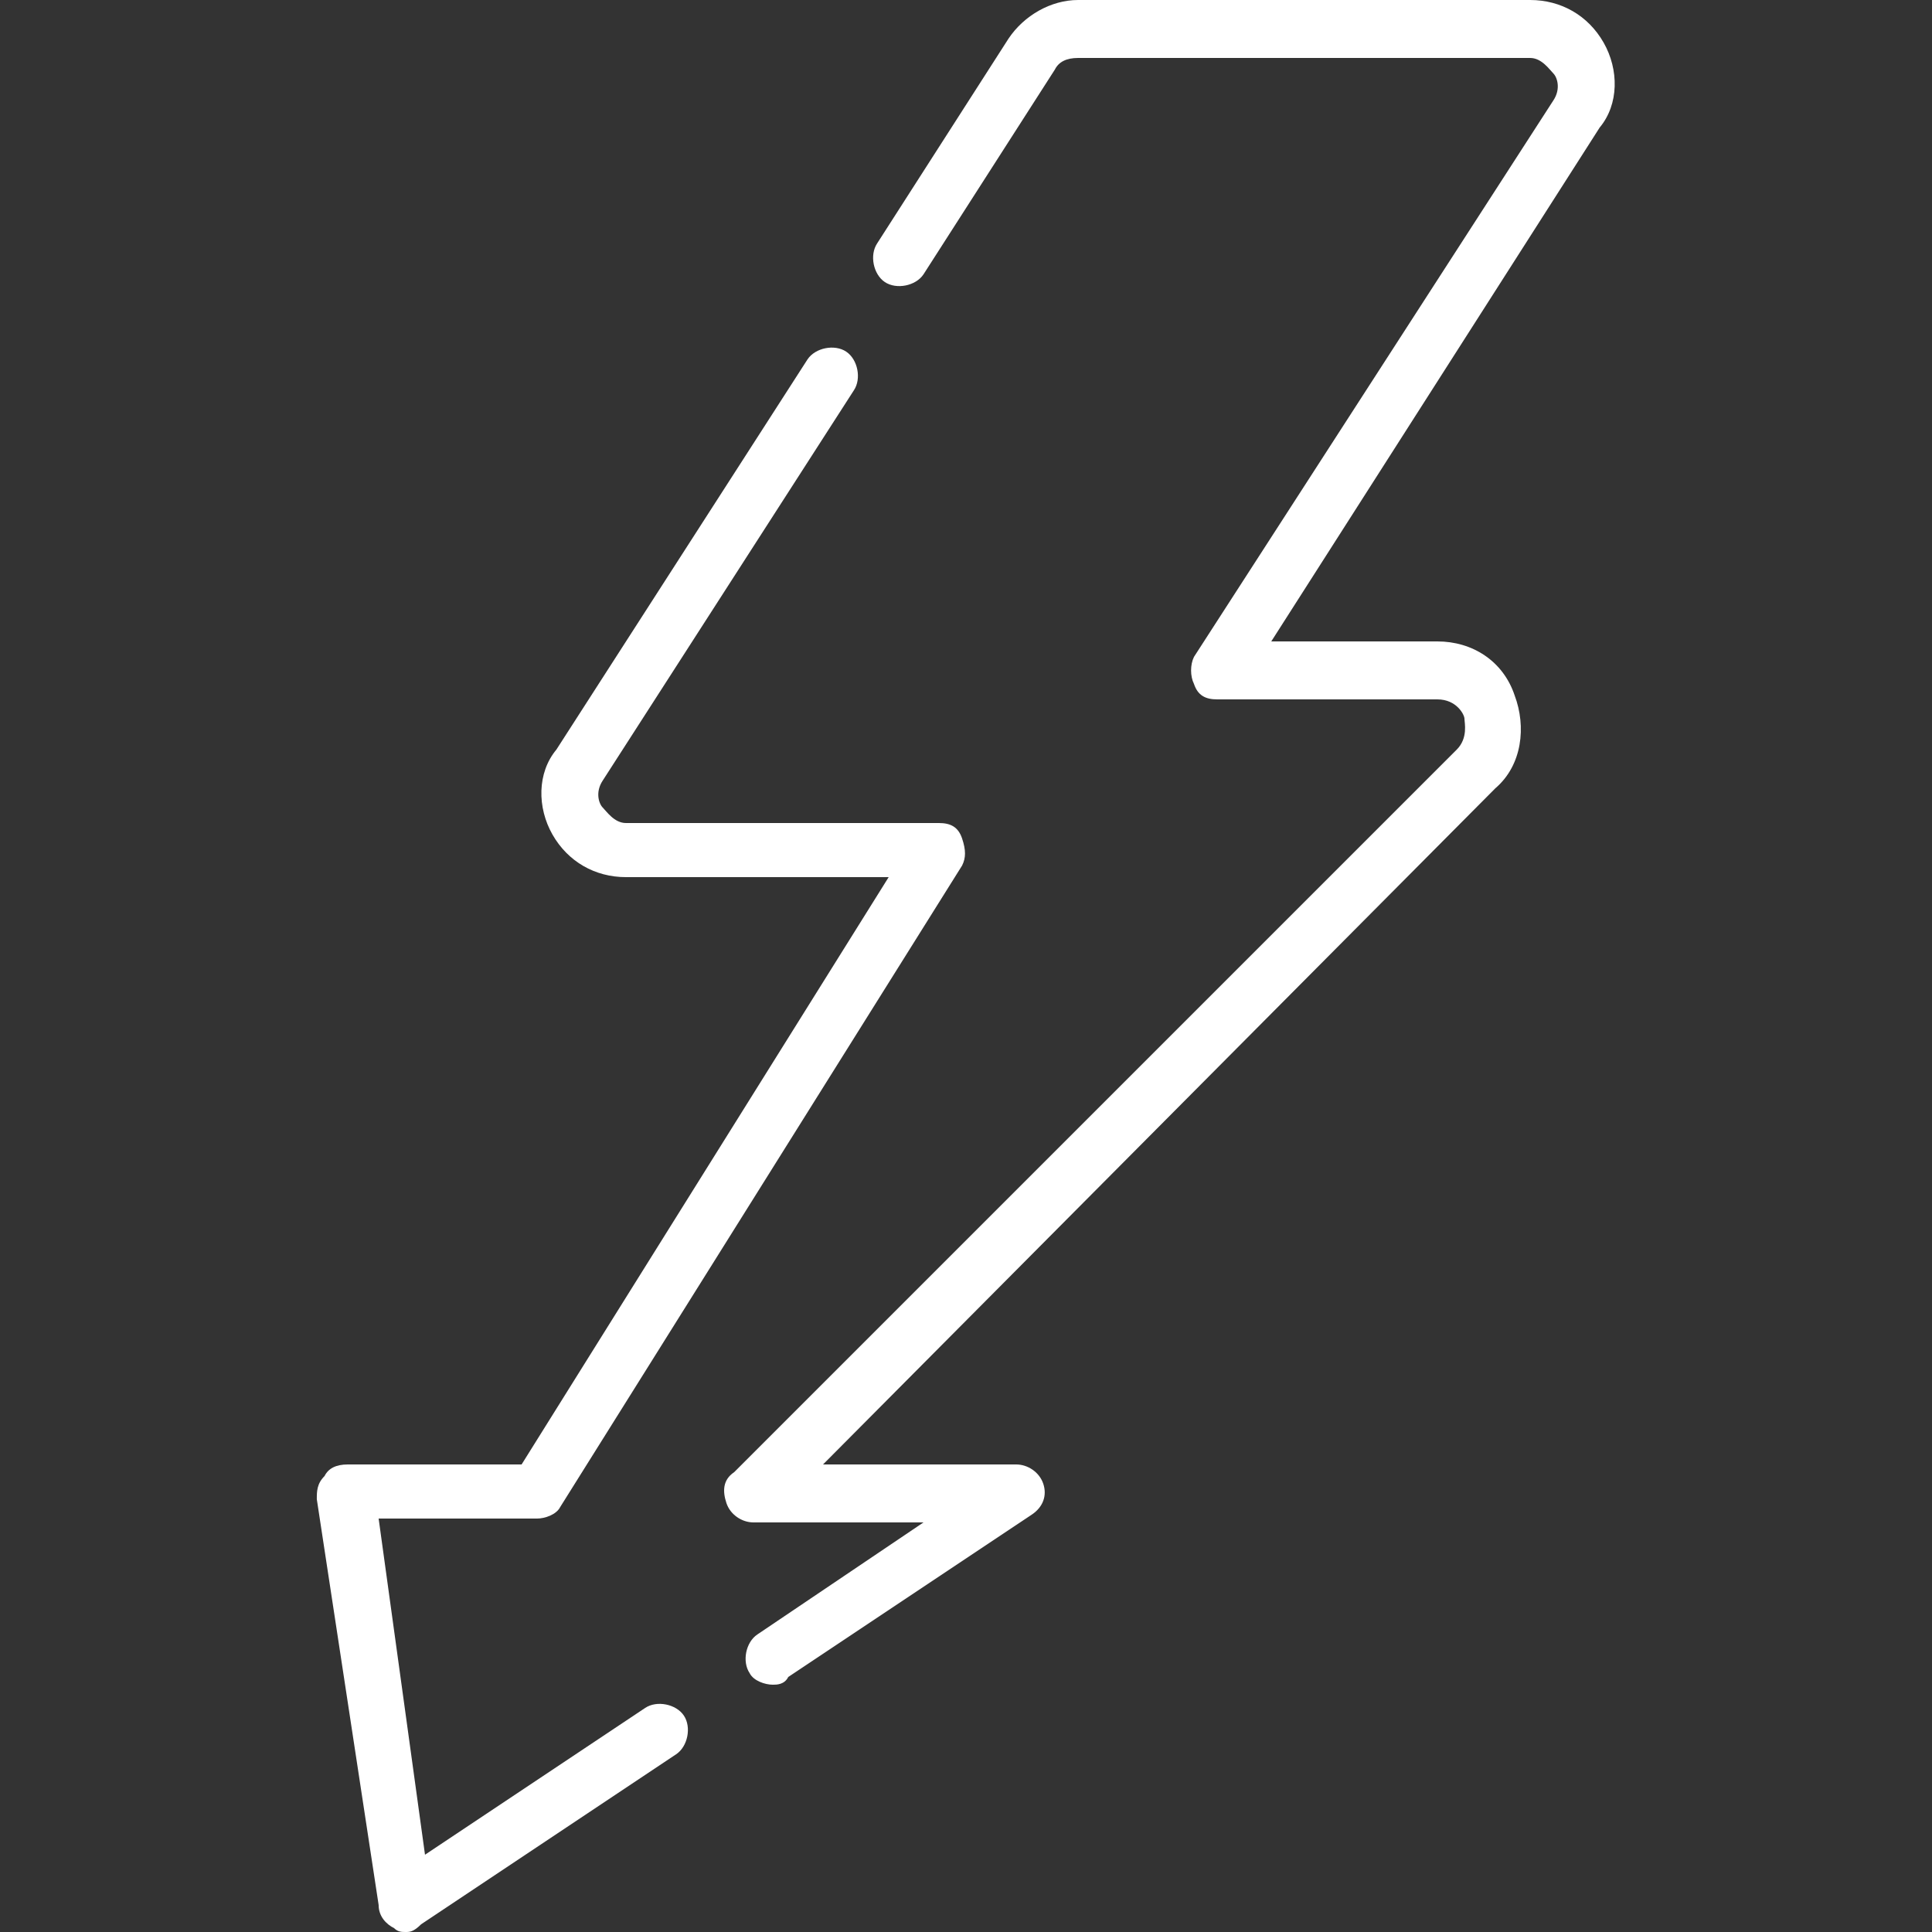
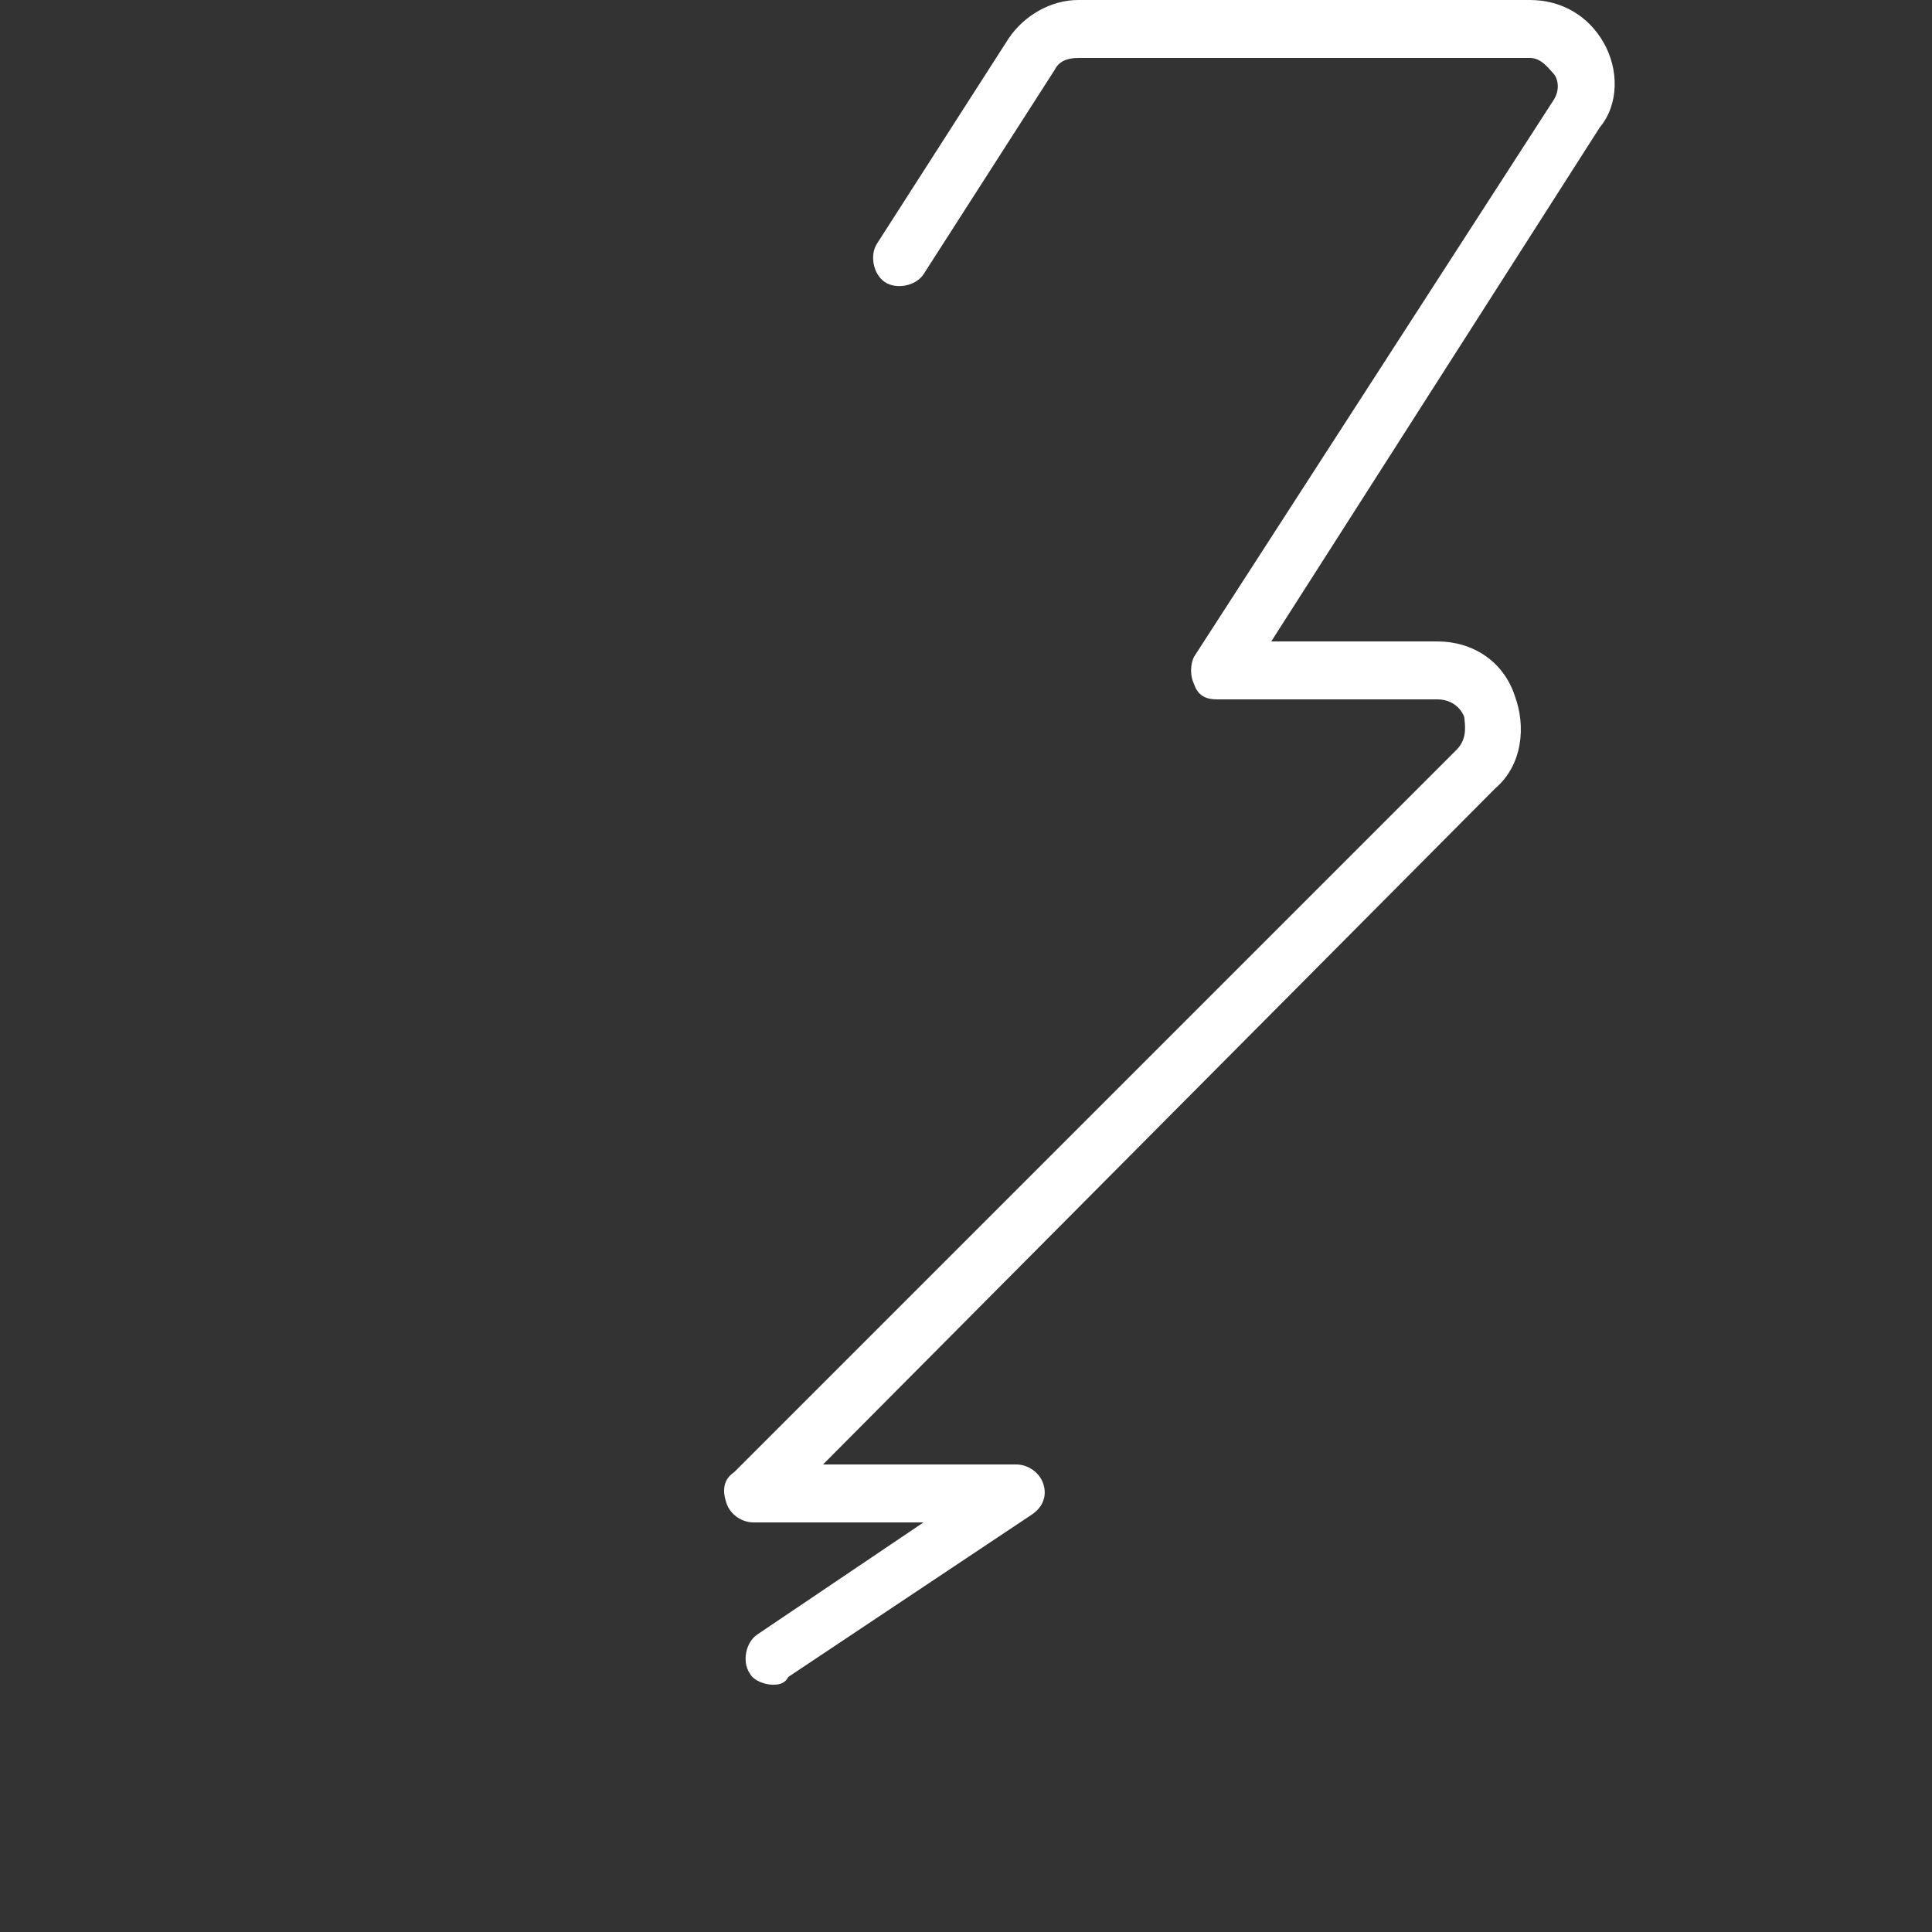
<svg xmlns="http://www.w3.org/2000/svg" width="50" height="50" viewBox="0 0 50 50" fill="none">
  <rect x="0" y="0" width="50" height="50" fill="#333333" stroke="none" />
  <path d="M20 43.6C19.8 43.6 19.5 43.5 19.4 43.3C19.2 43 19.3 42.5 19.6 42.3L23.9 39.4H19.5C19.2 39.4 18.9 39.2 18.8 38.9C18.7 38.6 18.7 38.3 19 38.1L37.7 19.4C38 19.1 37.9 18.7 37.9 18.6C37.9 18.5 37.7 18.1 37.2 18.1H31.5C31.2 18.1 31 18 30.9 17.7C30.8 17.5 30.8 17.2 30.9 17L40.2 2.6C40.4 2.3 40.3 2 40.2 1.9C40.1 1.8 39.9 1.5 39.6 1.5H27.9C27.6 1.5 27.4 1.6 27.3 1.8L23.9 7.1C23.7 7.4 23.2 7.5 22.9 7.3C22.6 7.1 22.5 6.6 22.7 6.3L26.1 1C26.5 0.4 27.2 0 27.9 0H39.6C40.4 0 41.1 0.4 41.5 1.1C41.9 1.8 41.9 2.7 41.4 3.3L32.9 16.6H37.2C38.1 16.6 38.9 17.1 39.2 18C39.5 18.8 39.4 19.8 38.7 20.4L21.3 37.9H26.3C26.6 37.9 26.9 38.1 27 38.4C27.1 38.7 27 39 26.7 39.2L20.4 43.4C20.3 43.6 20.1 43.6 20 43.6Z" fill="white" />
-   <path d="M10.499 50C10.399 50 10.299 50 10.199 49.9C9.999 49.8 9.799 49.6 9.799 49.3L8.199 38.8C8.199 38.6 8.199 38.4 8.399 38.2C8.499 38 8.699 37.9 8.999 37.9H13.499L22.999 22.7H16.199C15.399 22.7 14.699 22.3 14.299 21.6C13.899 20.9 13.899 20 14.399 19.4L20.899 9.3C21.099 9 21.599 8.9 21.899 9.1C22.199 9.3 22.299 9.8 22.099 10.1L15.599 20.2C15.399 20.5 15.499 20.8 15.599 20.9C15.699 21 15.899 21.3 16.199 21.3H24.299C24.599 21.3 24.799 21.4 24.899 21.7C24.999 22 24.999 22.2 24.899 22.4L14.499 39C14.399 39.2 14.099 39.3 13.899 39.3H9.799L10.999 48L16.699 44.2C16.999 44 17.499 44.1 17.699 44.4C17.899 44.7 17.799 45.2 17.499 45.4L10.899 49.8C10.699 50 10.599 50 10.499 50Z" fill="white" />
</svg>